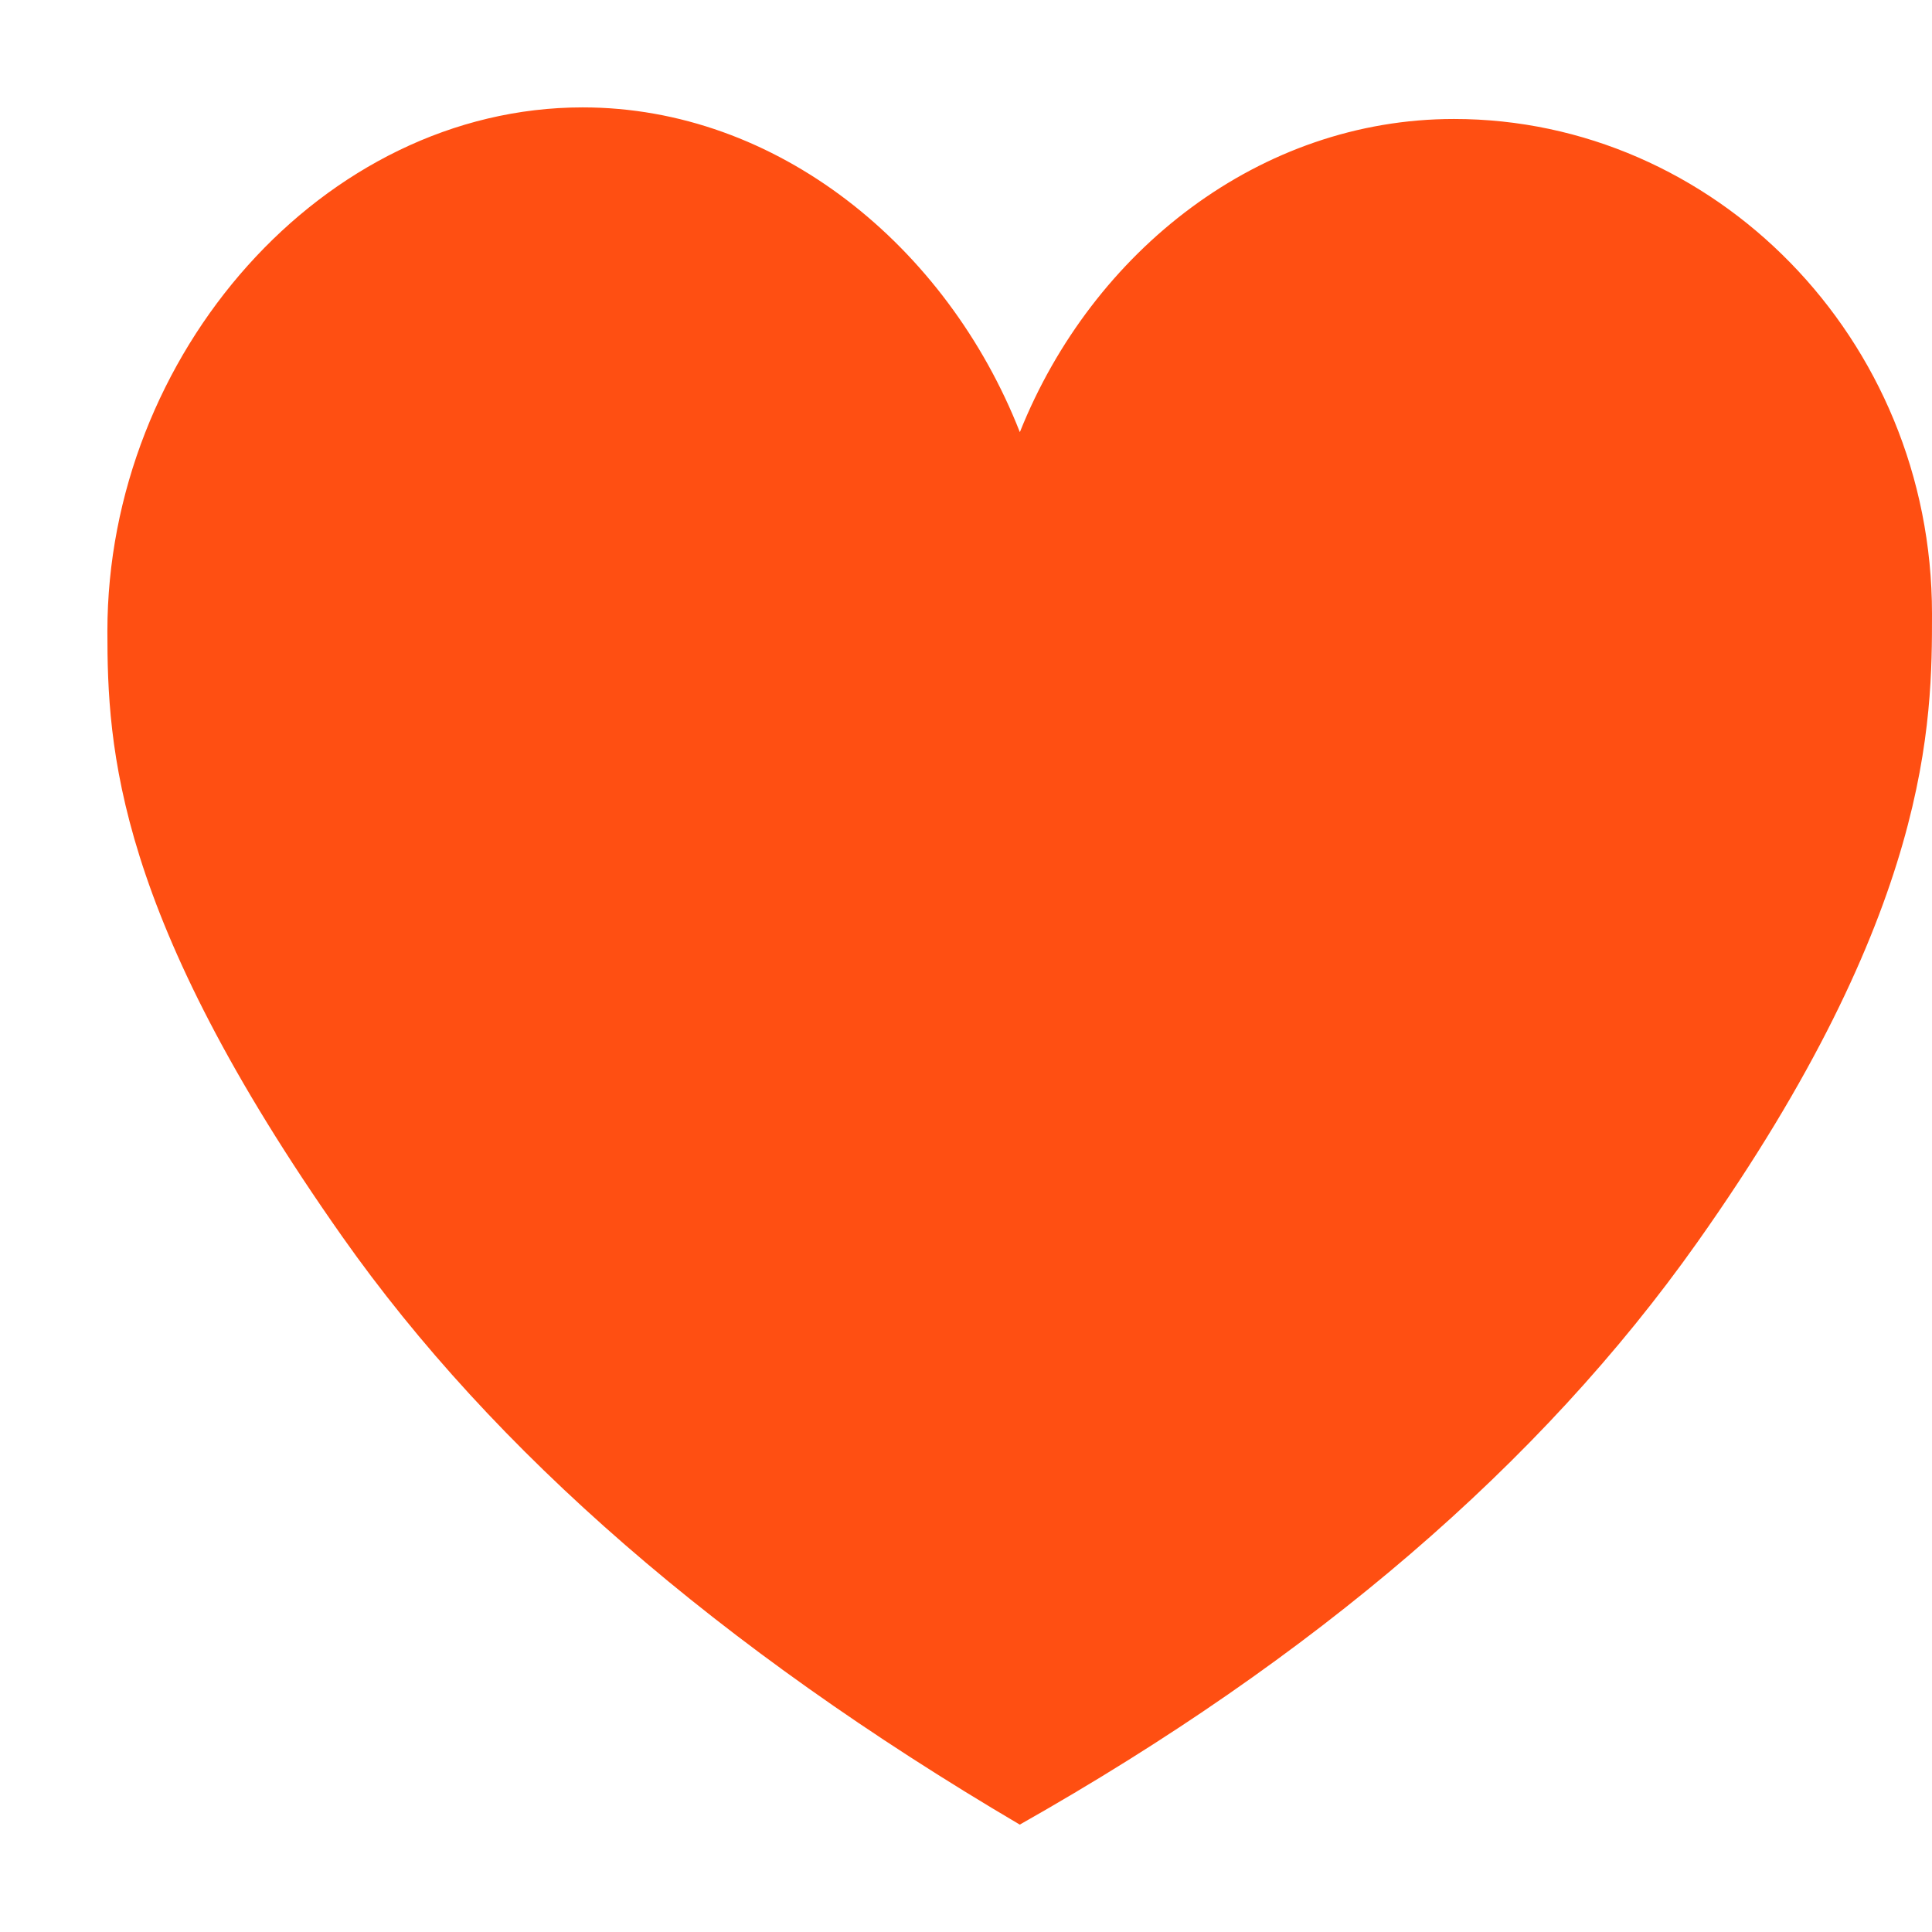
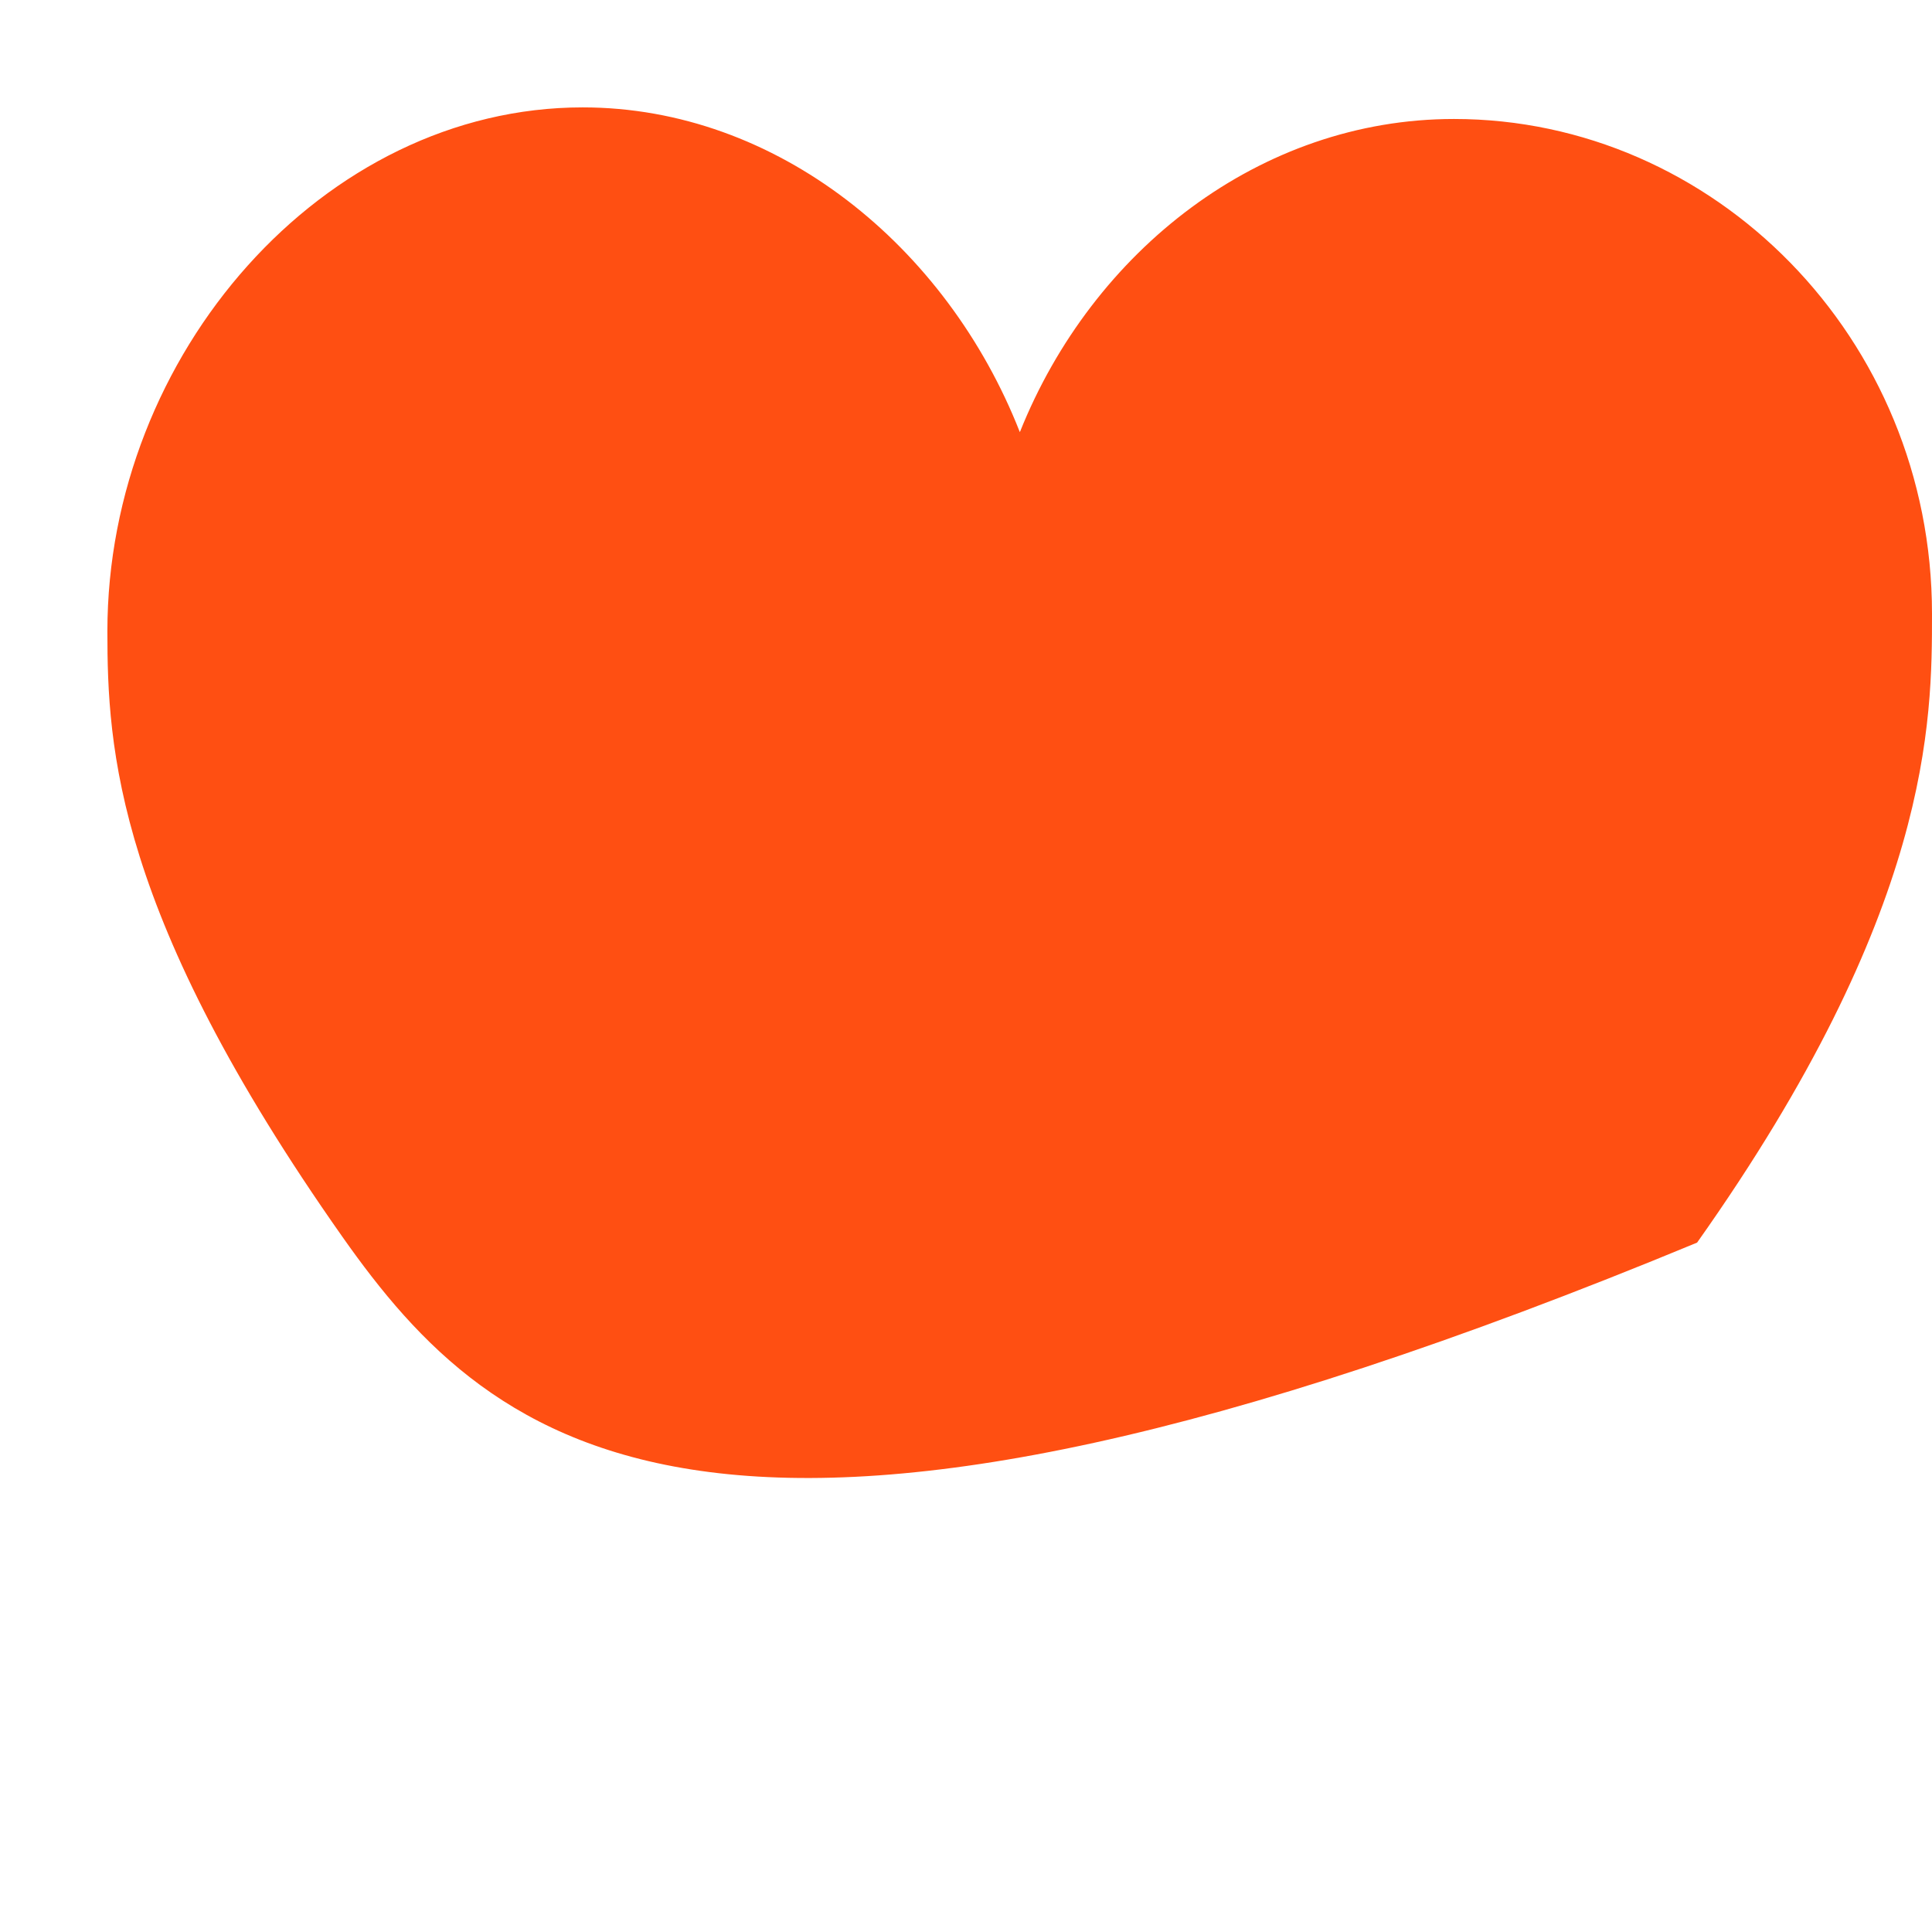
<svg xmlns="http://www.w3.org/2000/svg" width="12" height="12" viewBox="0 0 12 12" fill="none">
-   <path d="M6.335 2.683C6.786 1.555 7.828 0.739 9.031 0.739C10.643 0.739 12 2.095 12 3.813C12 4.477 12 5.657 10.541 7.718C9.569 9.092 8.166 10.297 6.334 11.333C4.468 10.234 3.066 9.016 2.126 7.681C0.717 5.679 0.667 4.646 0.667 3.921C0.667 2.203 2.007 0.667 3.619 0.667C4.826 0.667 5.881 1.529 6.334 2.683L6.335 2.683Z" fill="#FF4F12" />
+   <path d="M6.335 2.683C6.786 1.555 7.828 0.739 9.031 0.739C10.643 0.739 12 2.095 12 3.813C12 4.477 12 5.657 10.541 7.718C4.468 10.234 3.066 9.016 2.126 7.681C0.717 5.679 0.667 4.646 0.667 3.921C0.667 2.203 2.007 0.667 3.619 0.667C4.826 0.667 5.881 1.529 6.334 2.683L6.335 2.683Z" fill="#FF4F12" />
</svg>